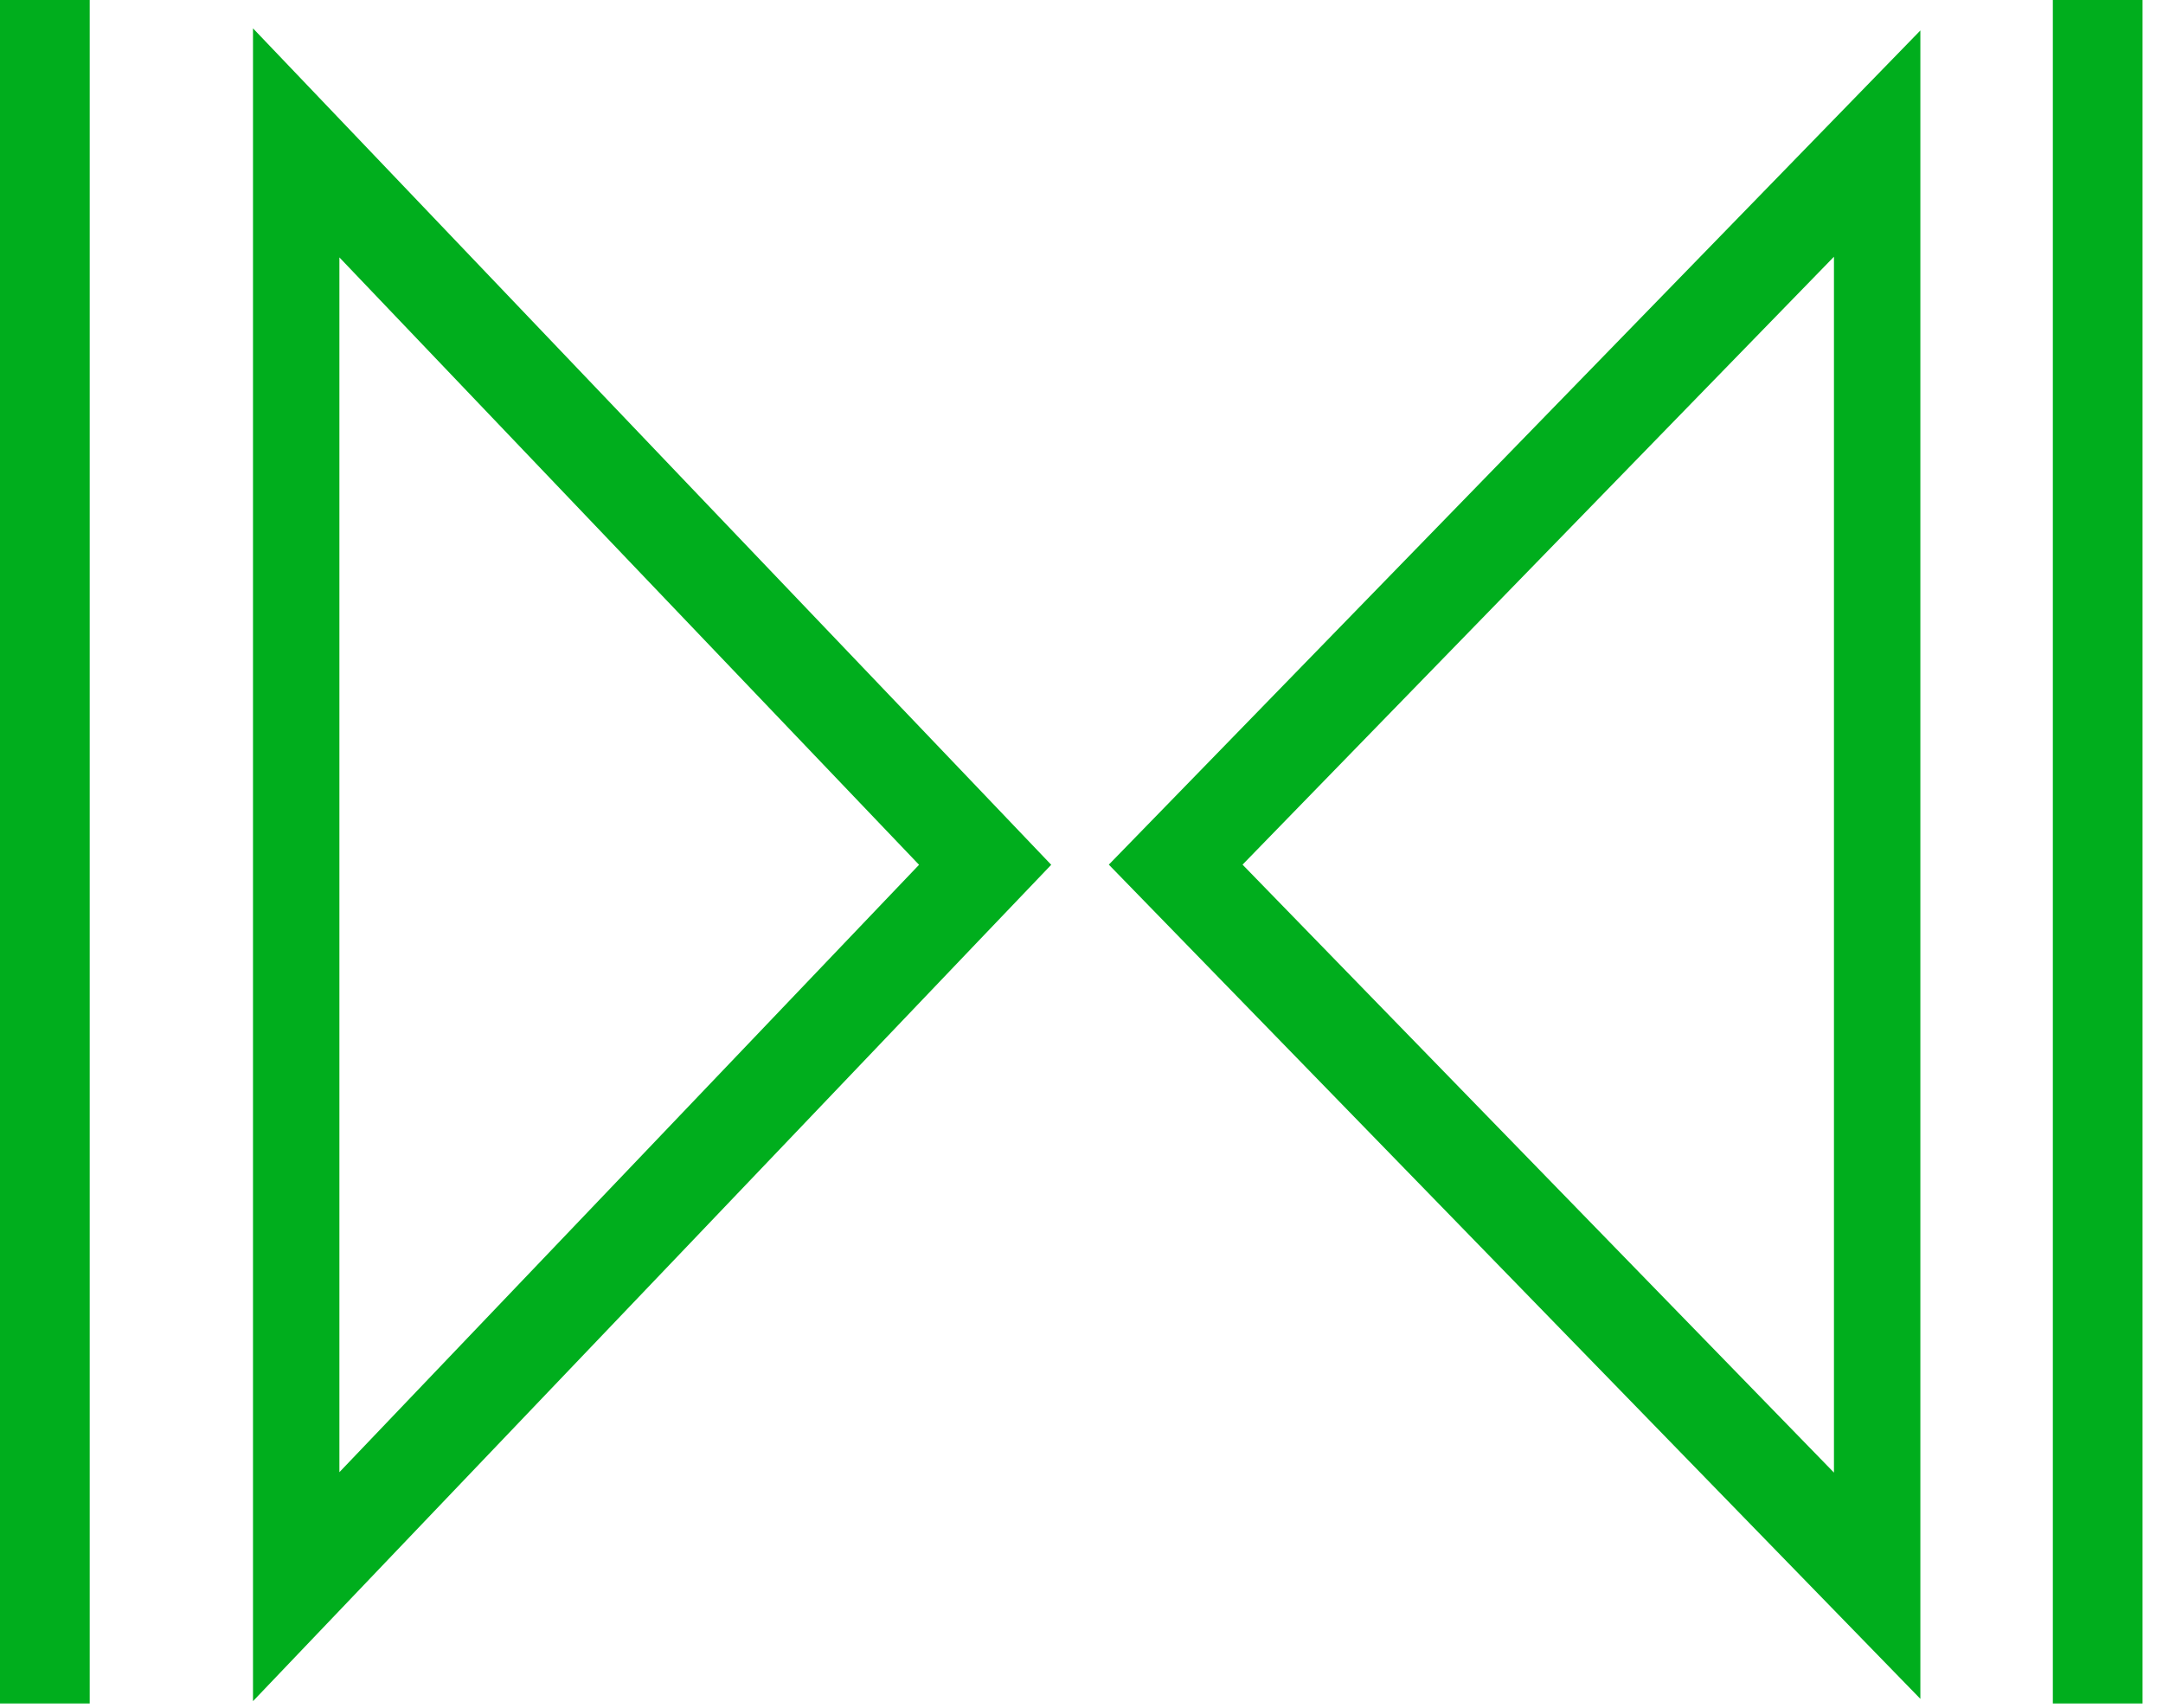
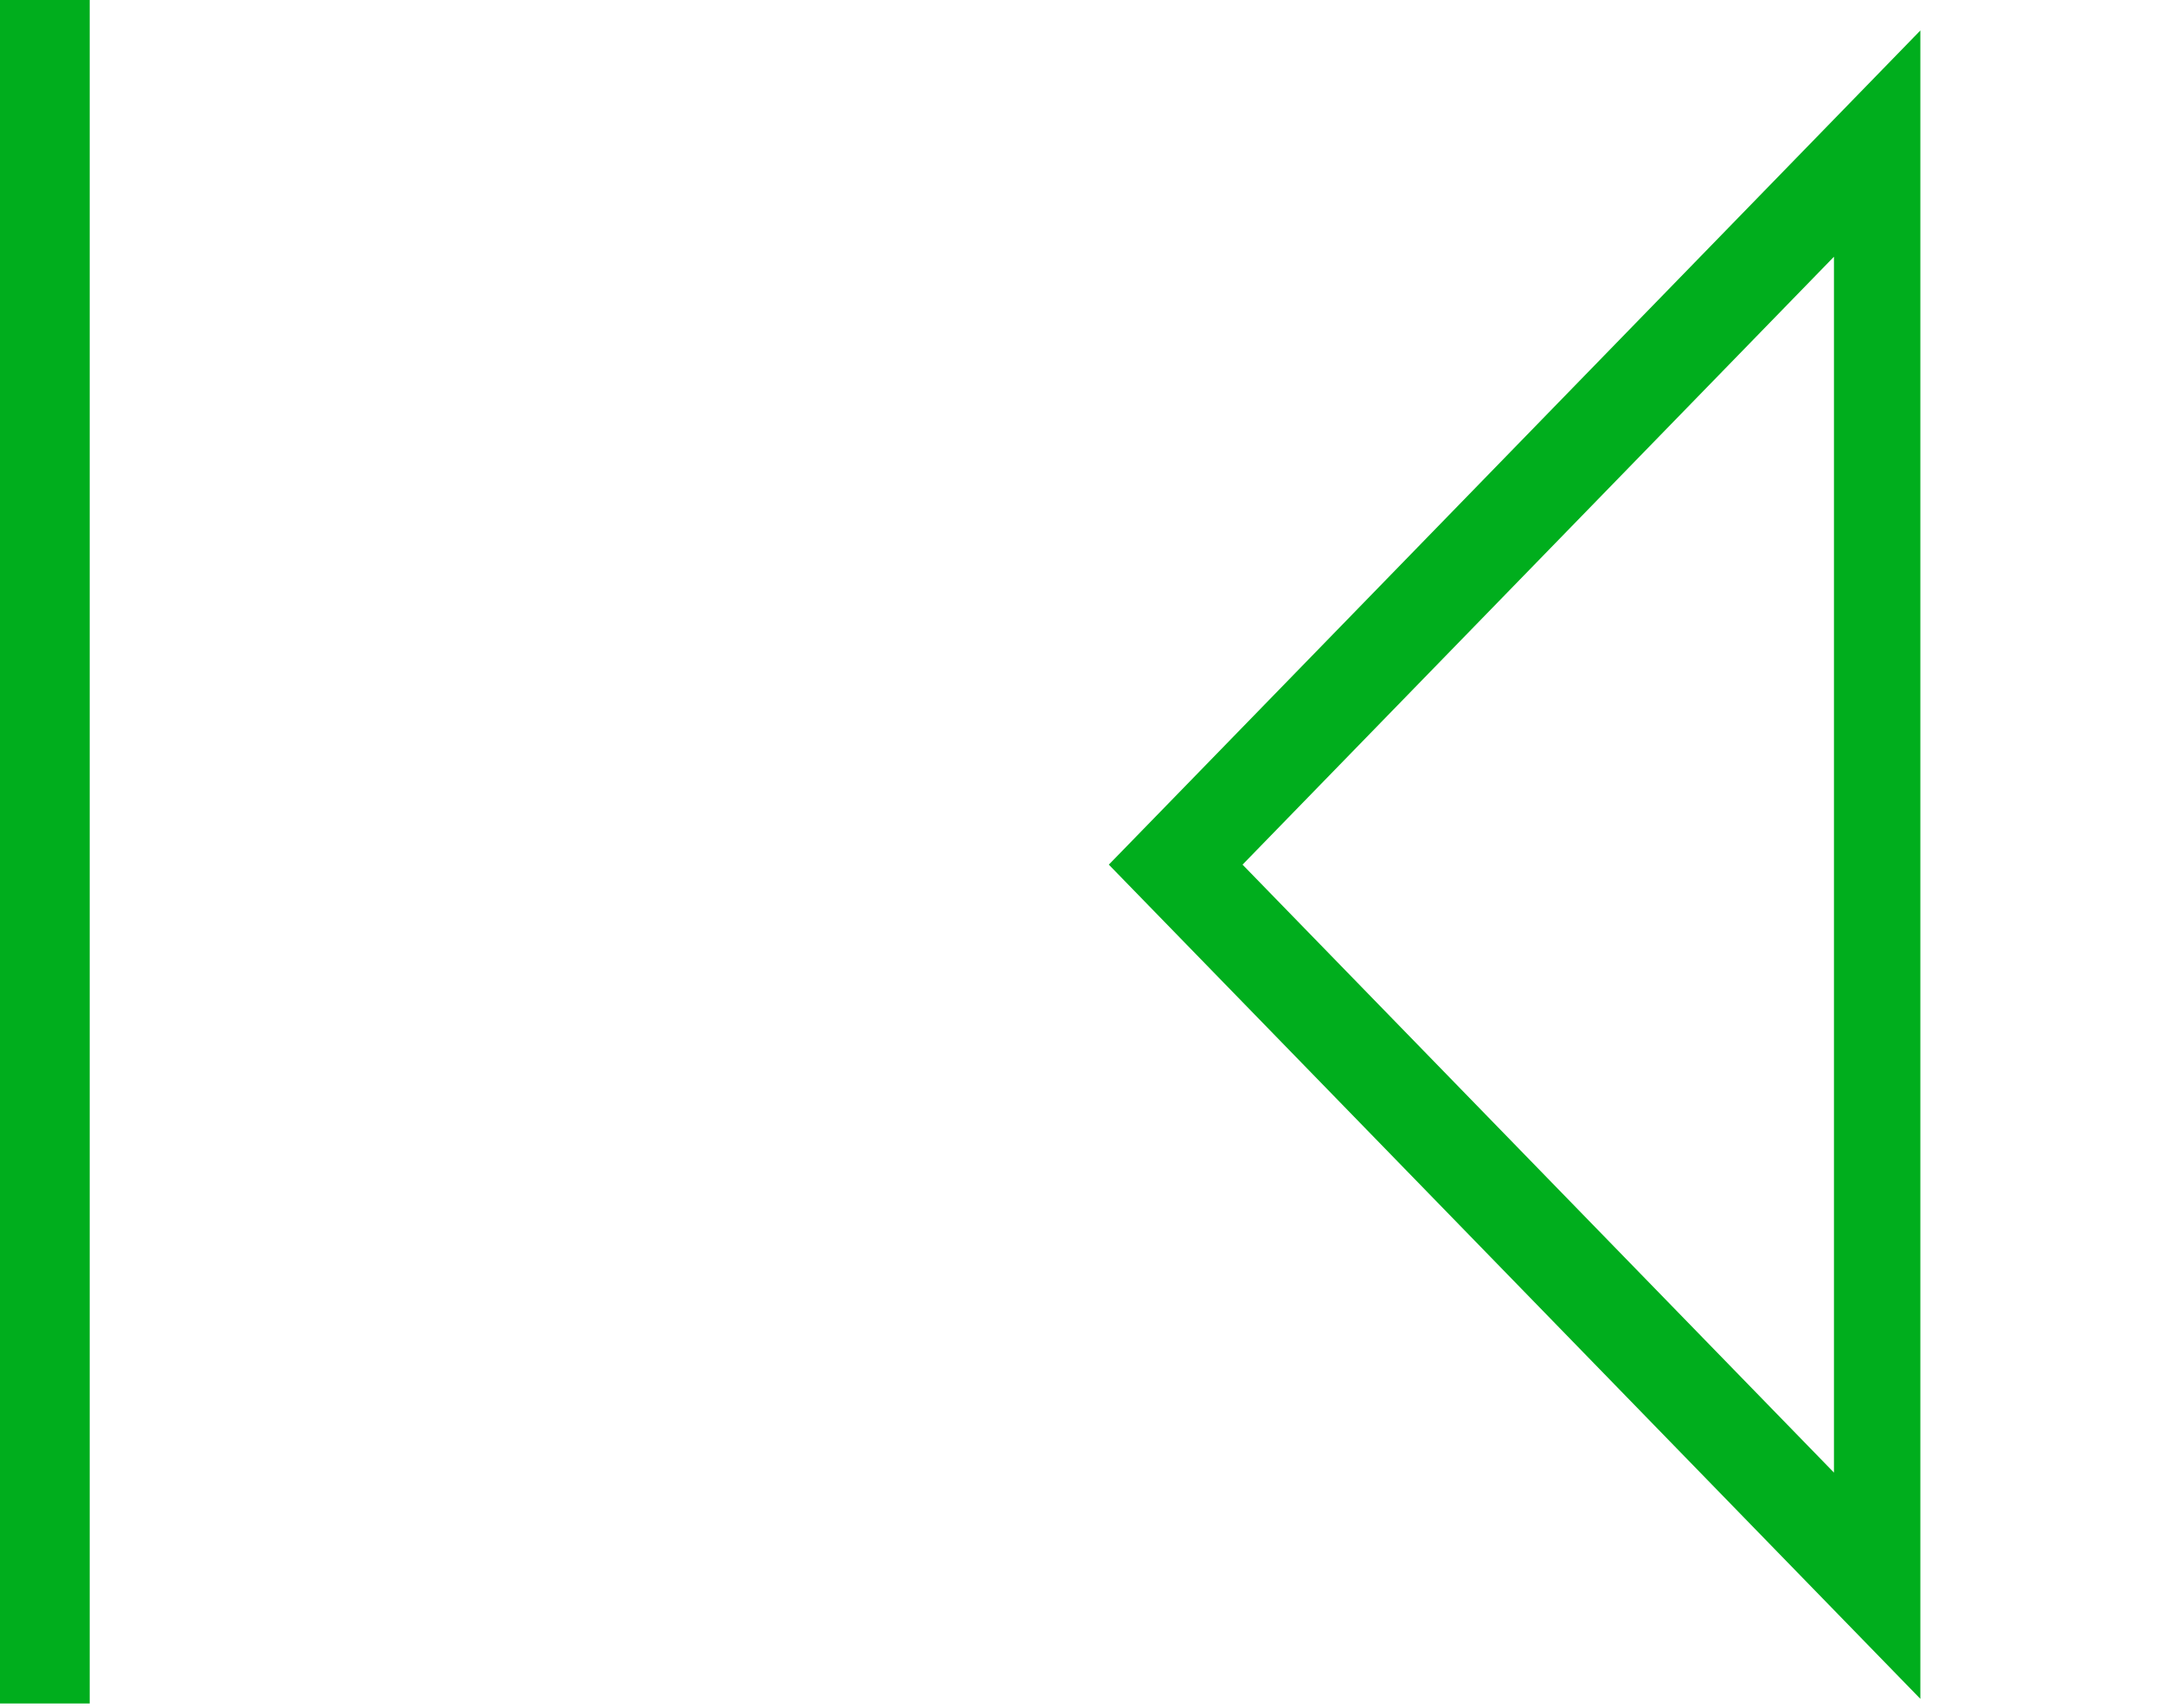
<svg xmlns="http://www.w3.org/2000/svg" width="57" height="45" viewBox="0 0 57 45" fill="none">
  <path d="M2.364 0H0V44.888H2.364V0Z" fill="#00AE1D" />
-   <path d="M56.461 0H54.097V44.888H56.461V0Z" fill="#00AE1D" />
-   <path d="M8.944 6.774V38.793L16.581 30.793L24.219 22.788L16.581 14.788L8.944 6.783V6.774ZM6.667 0.747L10.434 4.694L18.071 12.699L25.709 20.699L27.702 22.788L25.709 24.874L18.071 32.879L10.434 40.879L6.667 44.827V0.738V0.747Z" fill="#00AE1D" />
  <path d="M48.329 6.765L40.536 14.775L32.744 22.784L40.536 30.794L48.329 38.804V6.765ZM50.606 0.803V44.766L46.856 40.912L39.064 32.902L31.271 24.892L29.22 22.784L31.271 20.677L39.064 12.667L46.856 4.658L50.606 0.803Z" fill="#00AE1D" />
</svg>